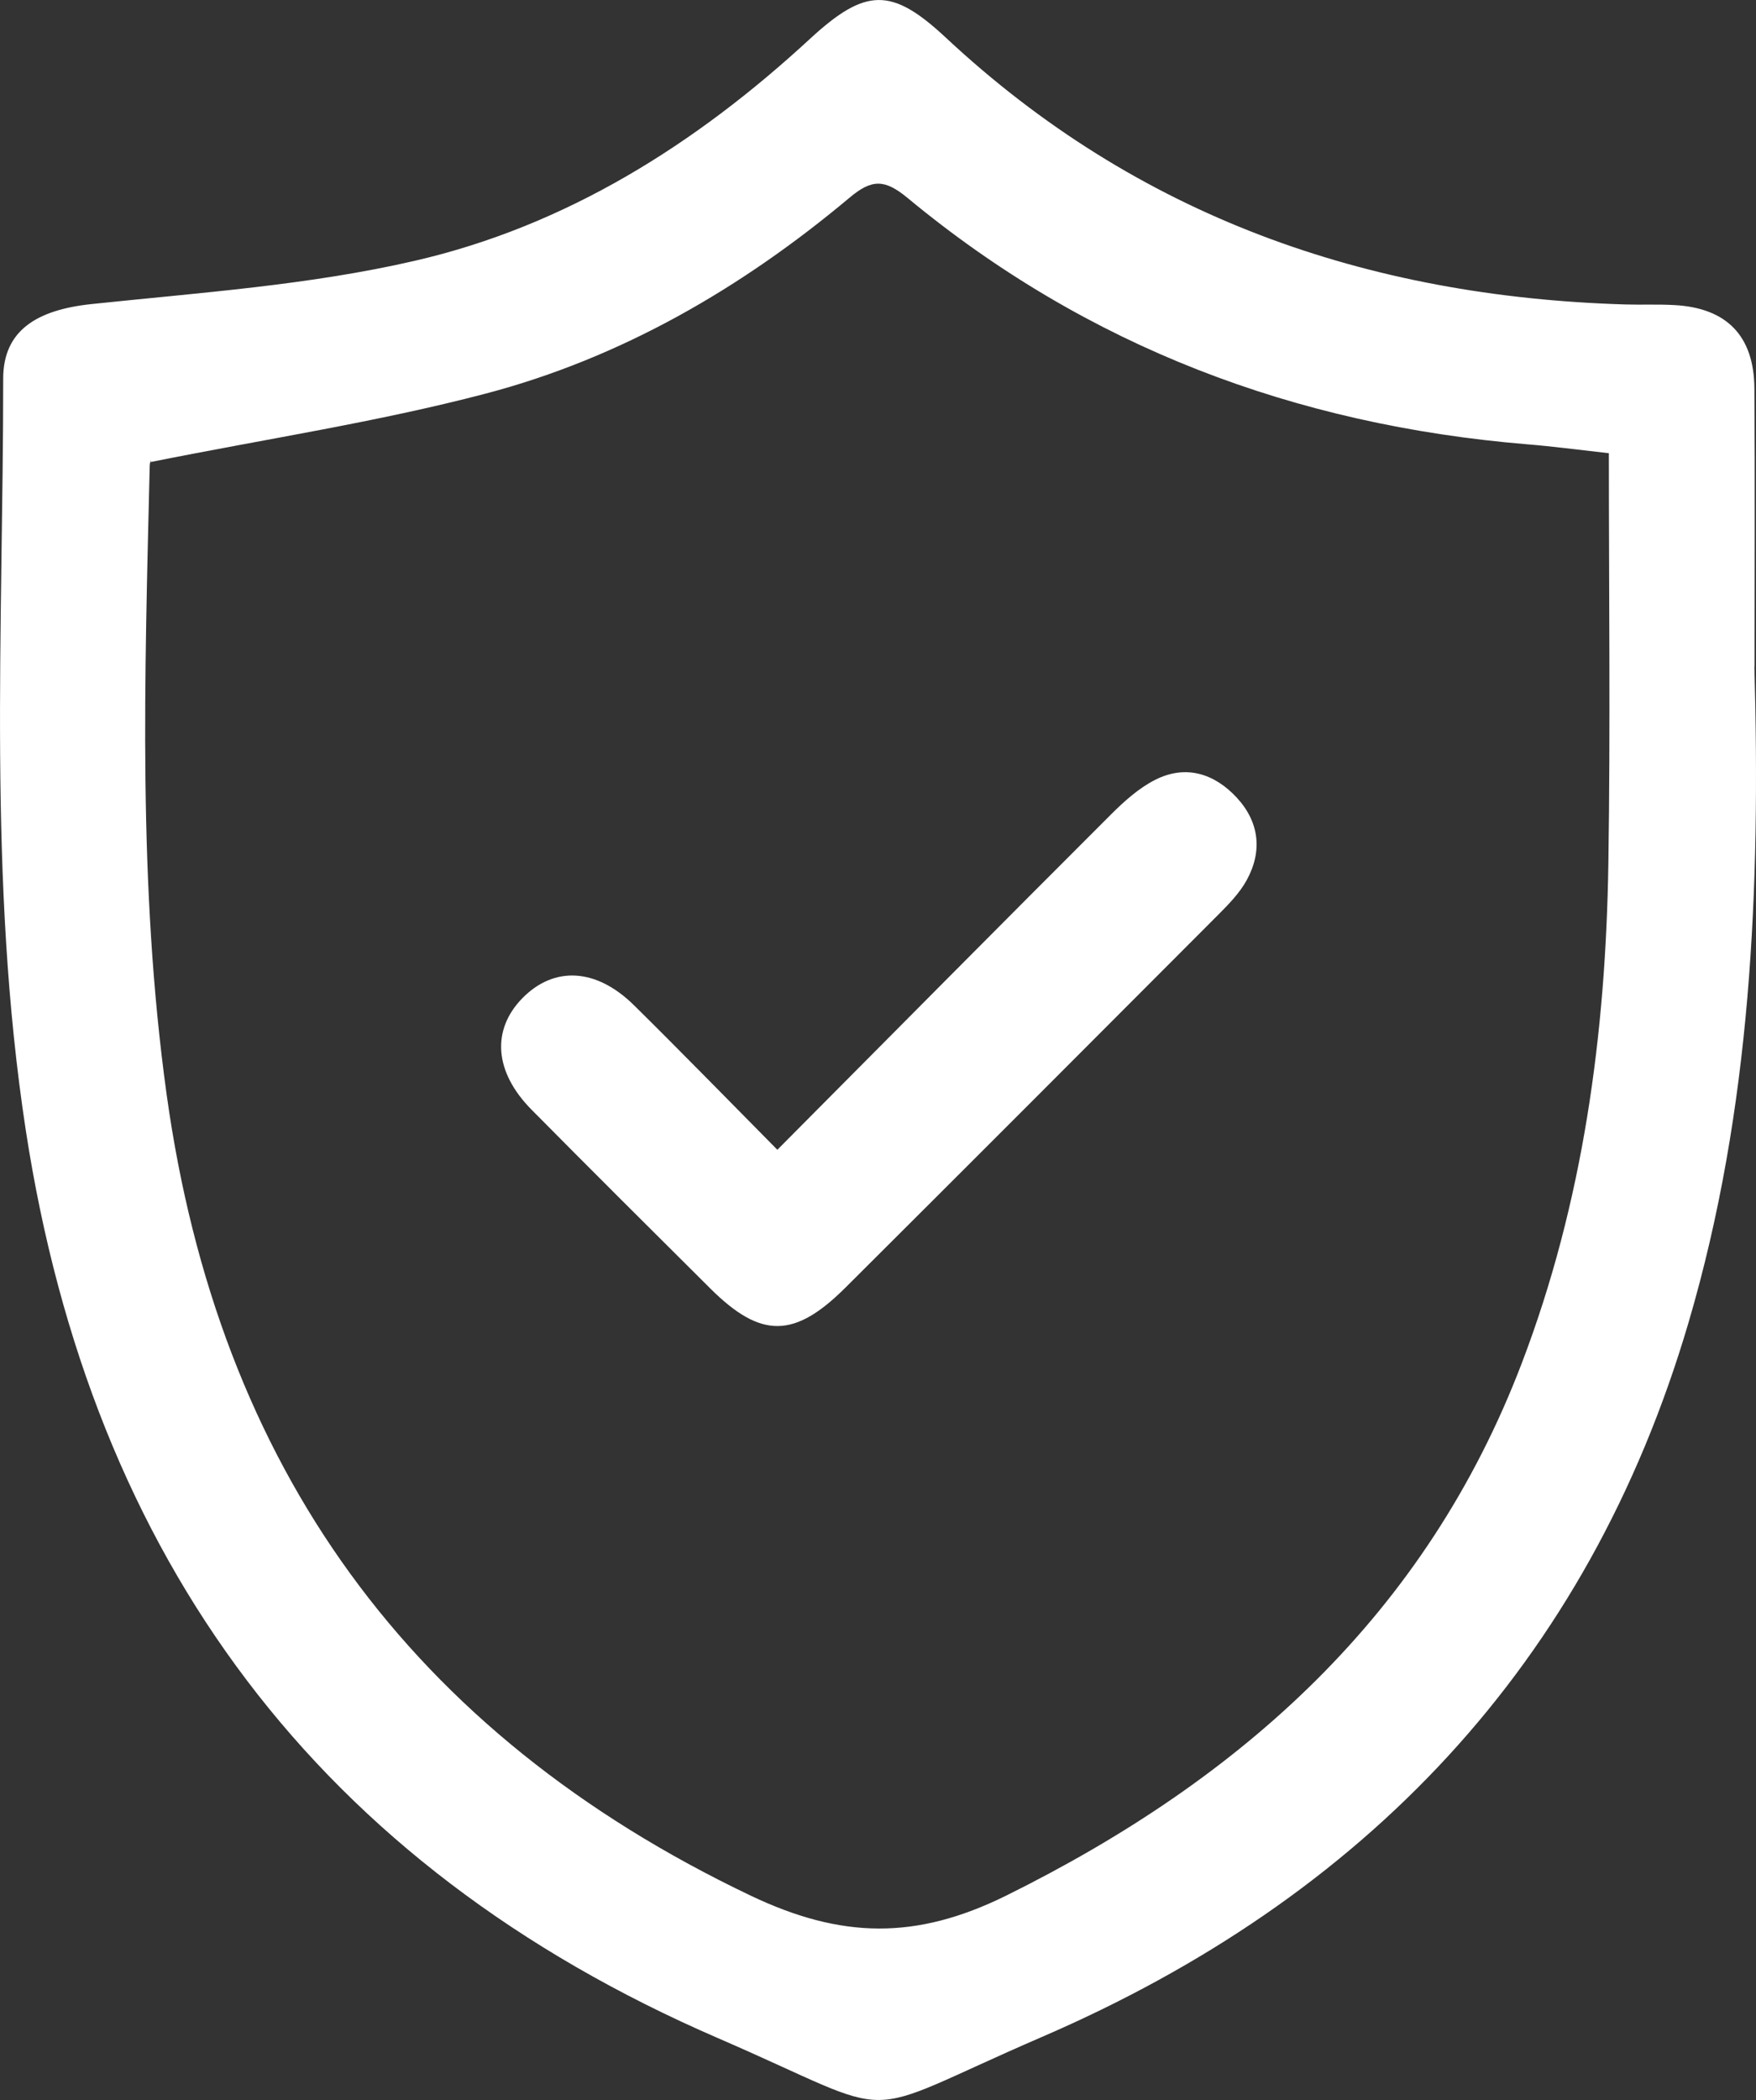
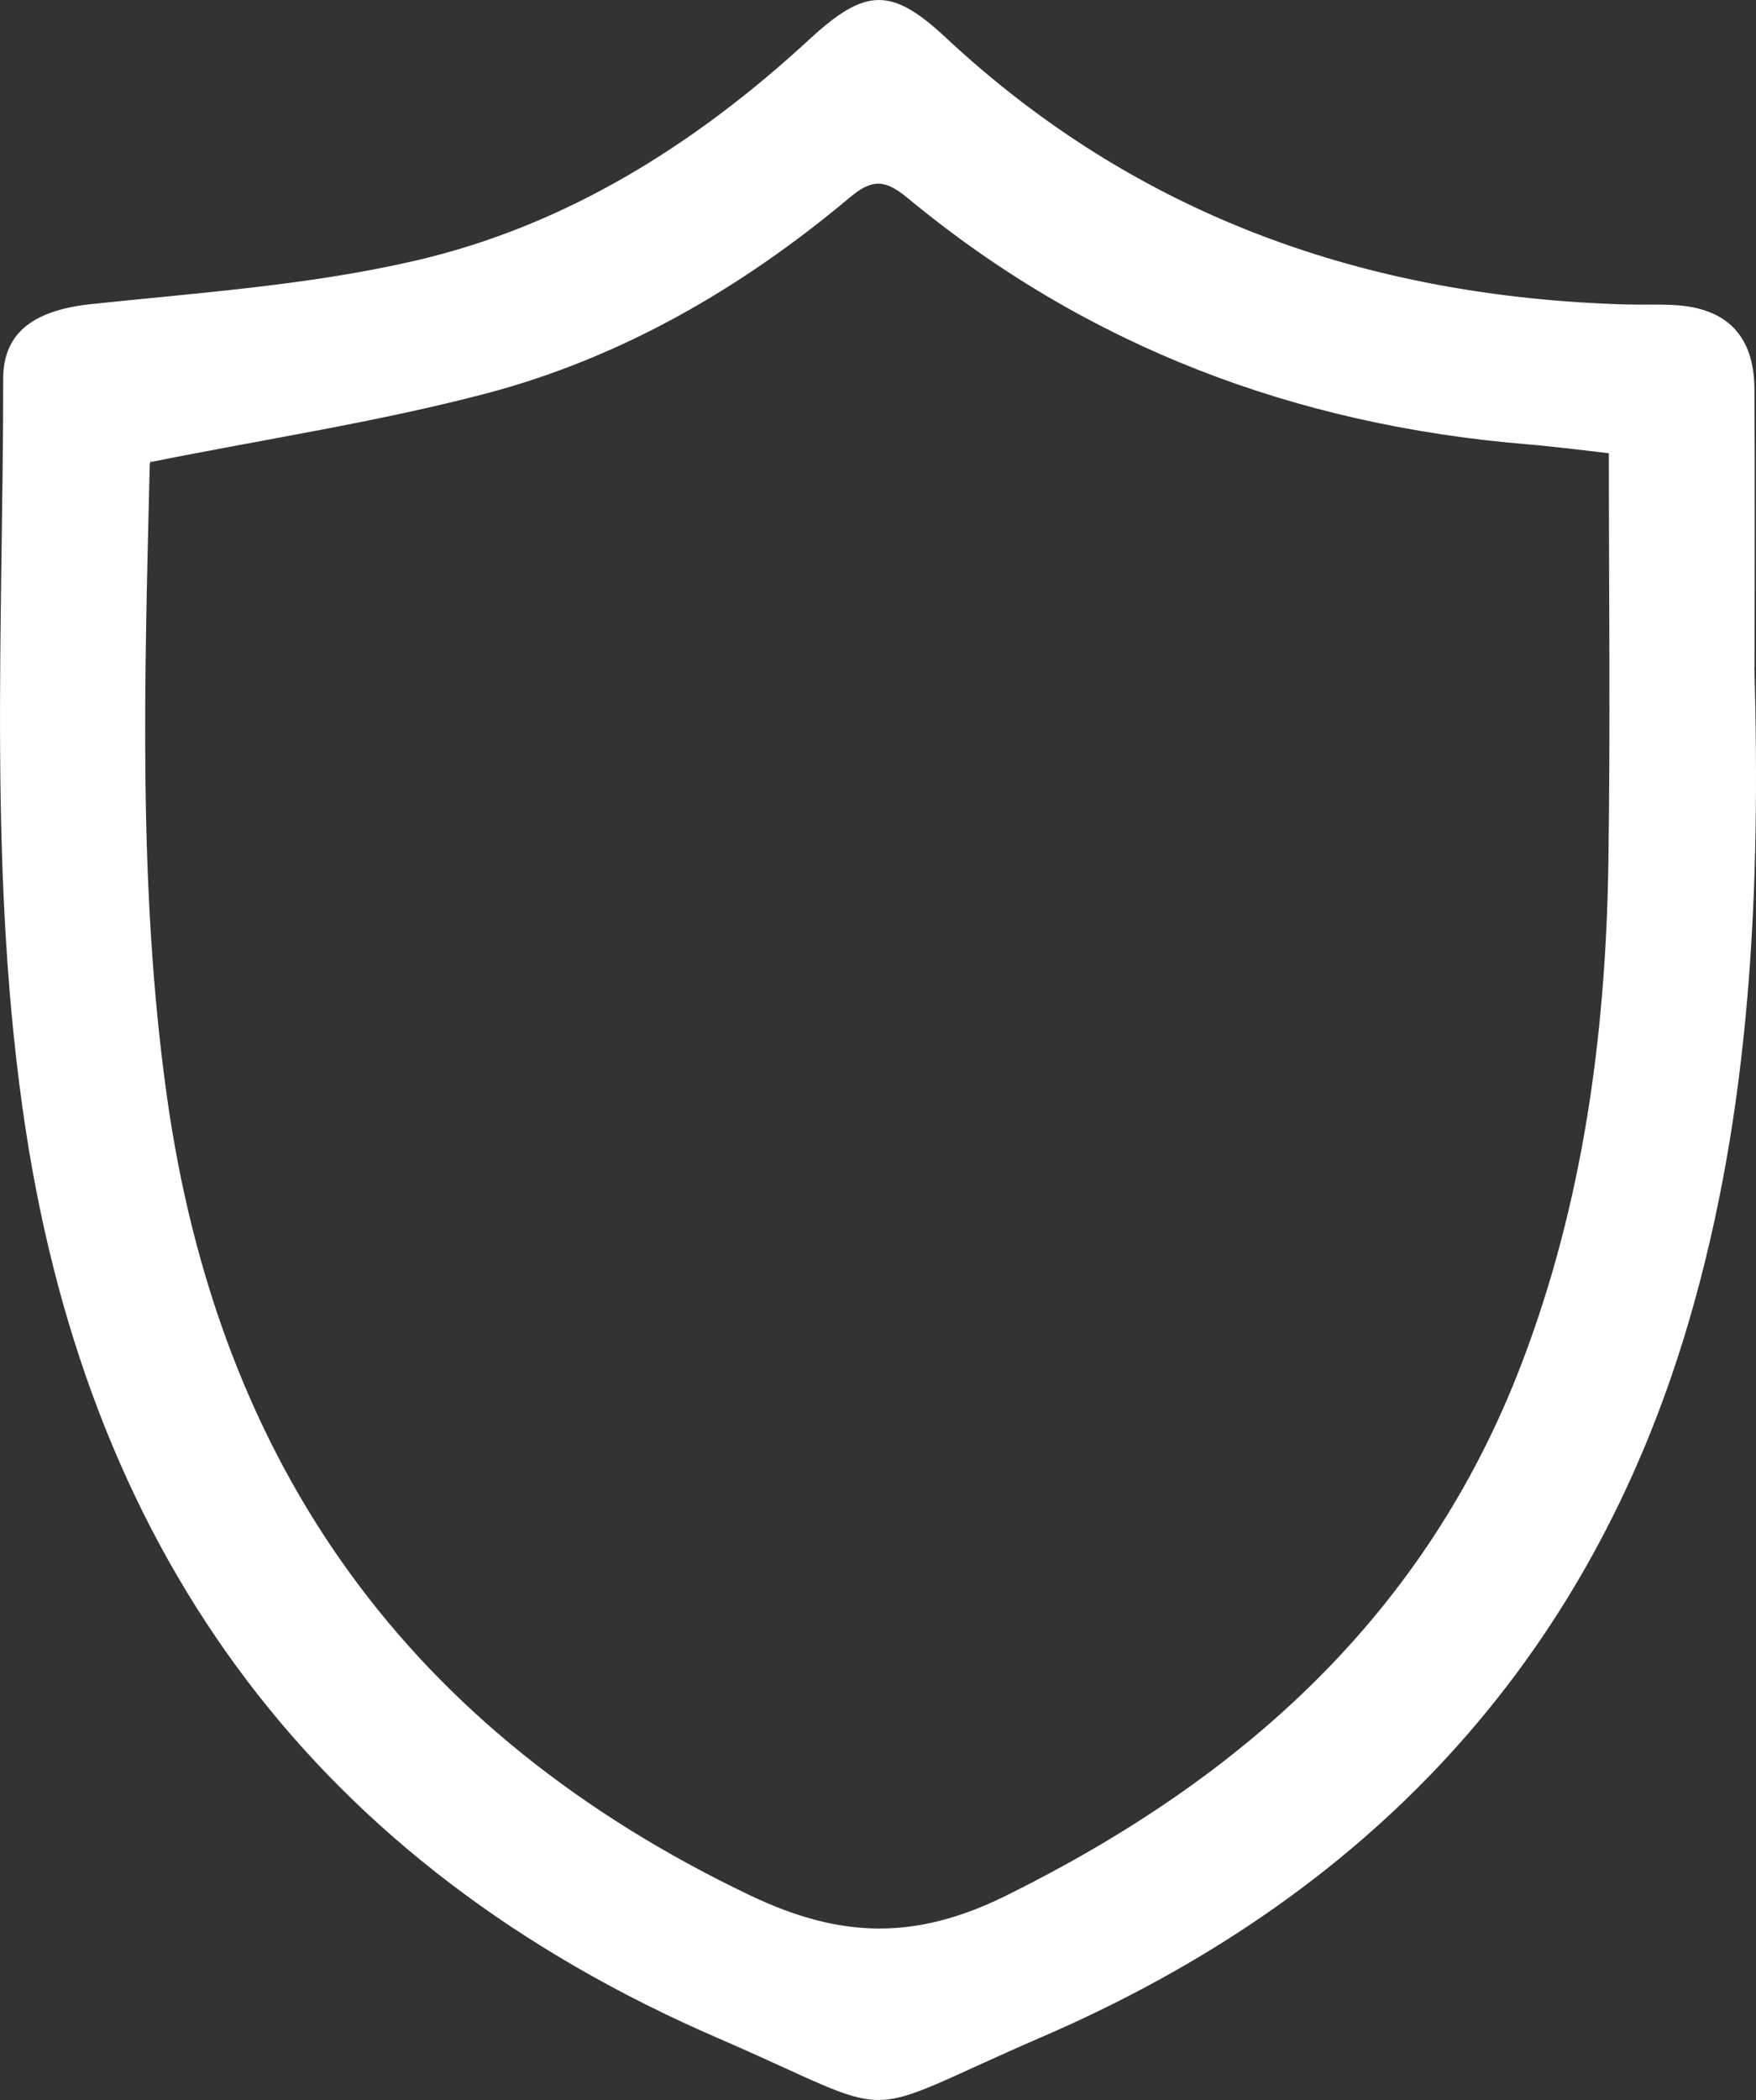
<svg xmlns="http://www.w3.org/2000/svg" id="Layer_2" viewBox="0 0 109.67 131.13">
  <rect x="0" y="0" width="109.67" height="131.13" fill="#333333" stroke="none" />
  <g id="Layer_1-2">
    <path d="M109.57,41.64c.38,13.82-.18,27.58-4.12,40.96-6.29,21.35-20.26,35.9-40.39,44.59-12.1,5.23-8.29,5.23-20.24.06C19.92,116.47,5.73,97.4,1.61,70.57-.78,54.95.2,39.3.2,23.64c0-2.99,2.07-4.3,5.57-4.66,6.74-.71,13.58-1.18,20.15-2.7,9.45-2.18,17.53-7.27,24.65-13.84,3.49-3.22,5.11-3.25,8.49-.1,11.96,11.17,26.31,16.19,42.46,16.67,1.02.03,2.05-.02,3.07.04,3.25.18,4.96,1.92,4.98,5.21.04,5.79.01,11.59.01,17.38ZM100.49,28.3c-1.94-.22-3.53-.43-5.13-.56-14.46-1.2-27.47-6.09-38.69-15.39-1.42-1.17-2.22-1.18-3.62,0-6.72,5.63-14.24,10-22.73,12.23-6.78,1.78-13.75,2.83-20.91,4.27.07-.24-.06,0-.06.24-.31,13.11-.75,26.22,1.06,39.27,3.23,23.2,15.18,39.85,36.47,50,5.67,2.7,10.33,2.78,15.96,0,14.77-7.31,26.22-17.58,32.2-33.24,3.84-10.05,5.25-20.56,5.41-31.25.13-8.49.03-16.99.03-25.55Z" fill="#fff" />
-     <path d="M48.54,71.8c7.03-7.07,13.91-14.02,20.83-20.93.83-.83,1.75-1.66,2.78-2.18,1.9-.96,3.68-.4,5.08,1.1,1.42,1.53,1.63,3.35.63,5.17-.44.8-1.12,1.5-1.77,2.15-7.75,7.77-15.5,15.53-23.28,23.28-3.2,3.19-5.28,3.2-8.43.08-3.74-3.72-7.48-7.44-11.19-11.19-2.33-2.36-2.5-4.98-.56-6.96,1.98-2.01,4.6-1.88,6.96.44,2.96,2.92,5.86,5.9,8.95,9.02Z" fill="#fff" />
  </g>
</svg>